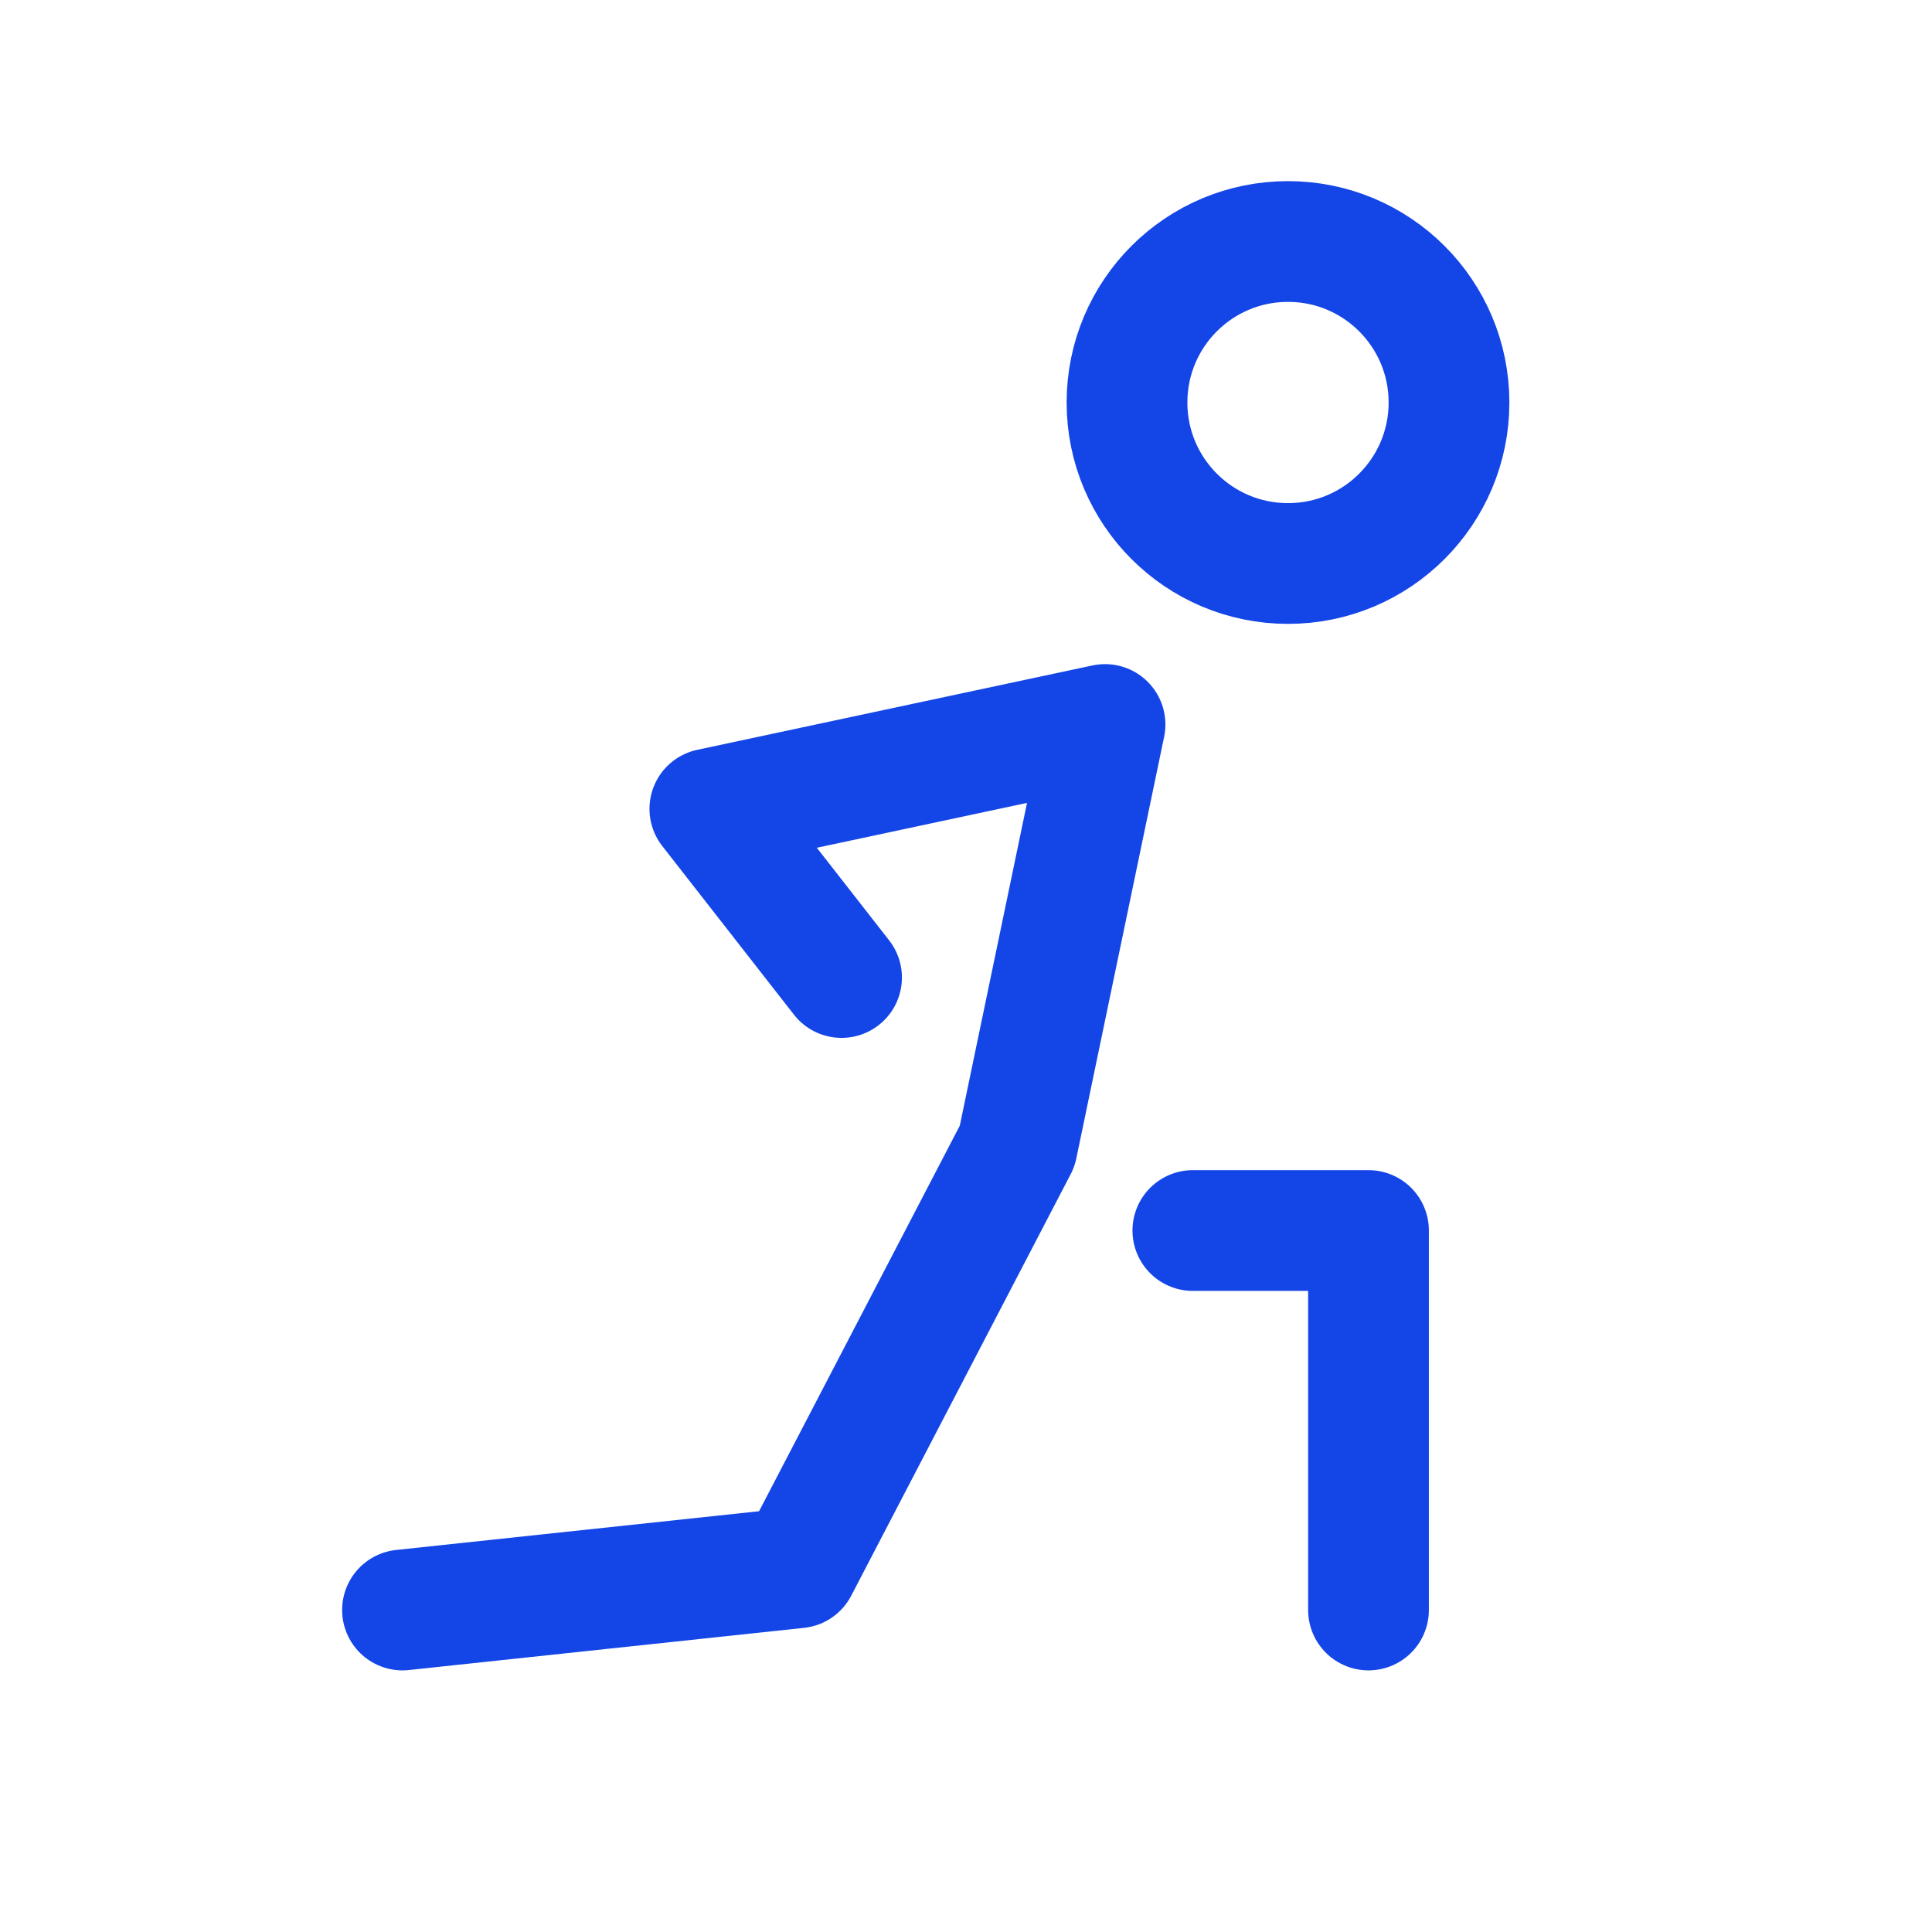
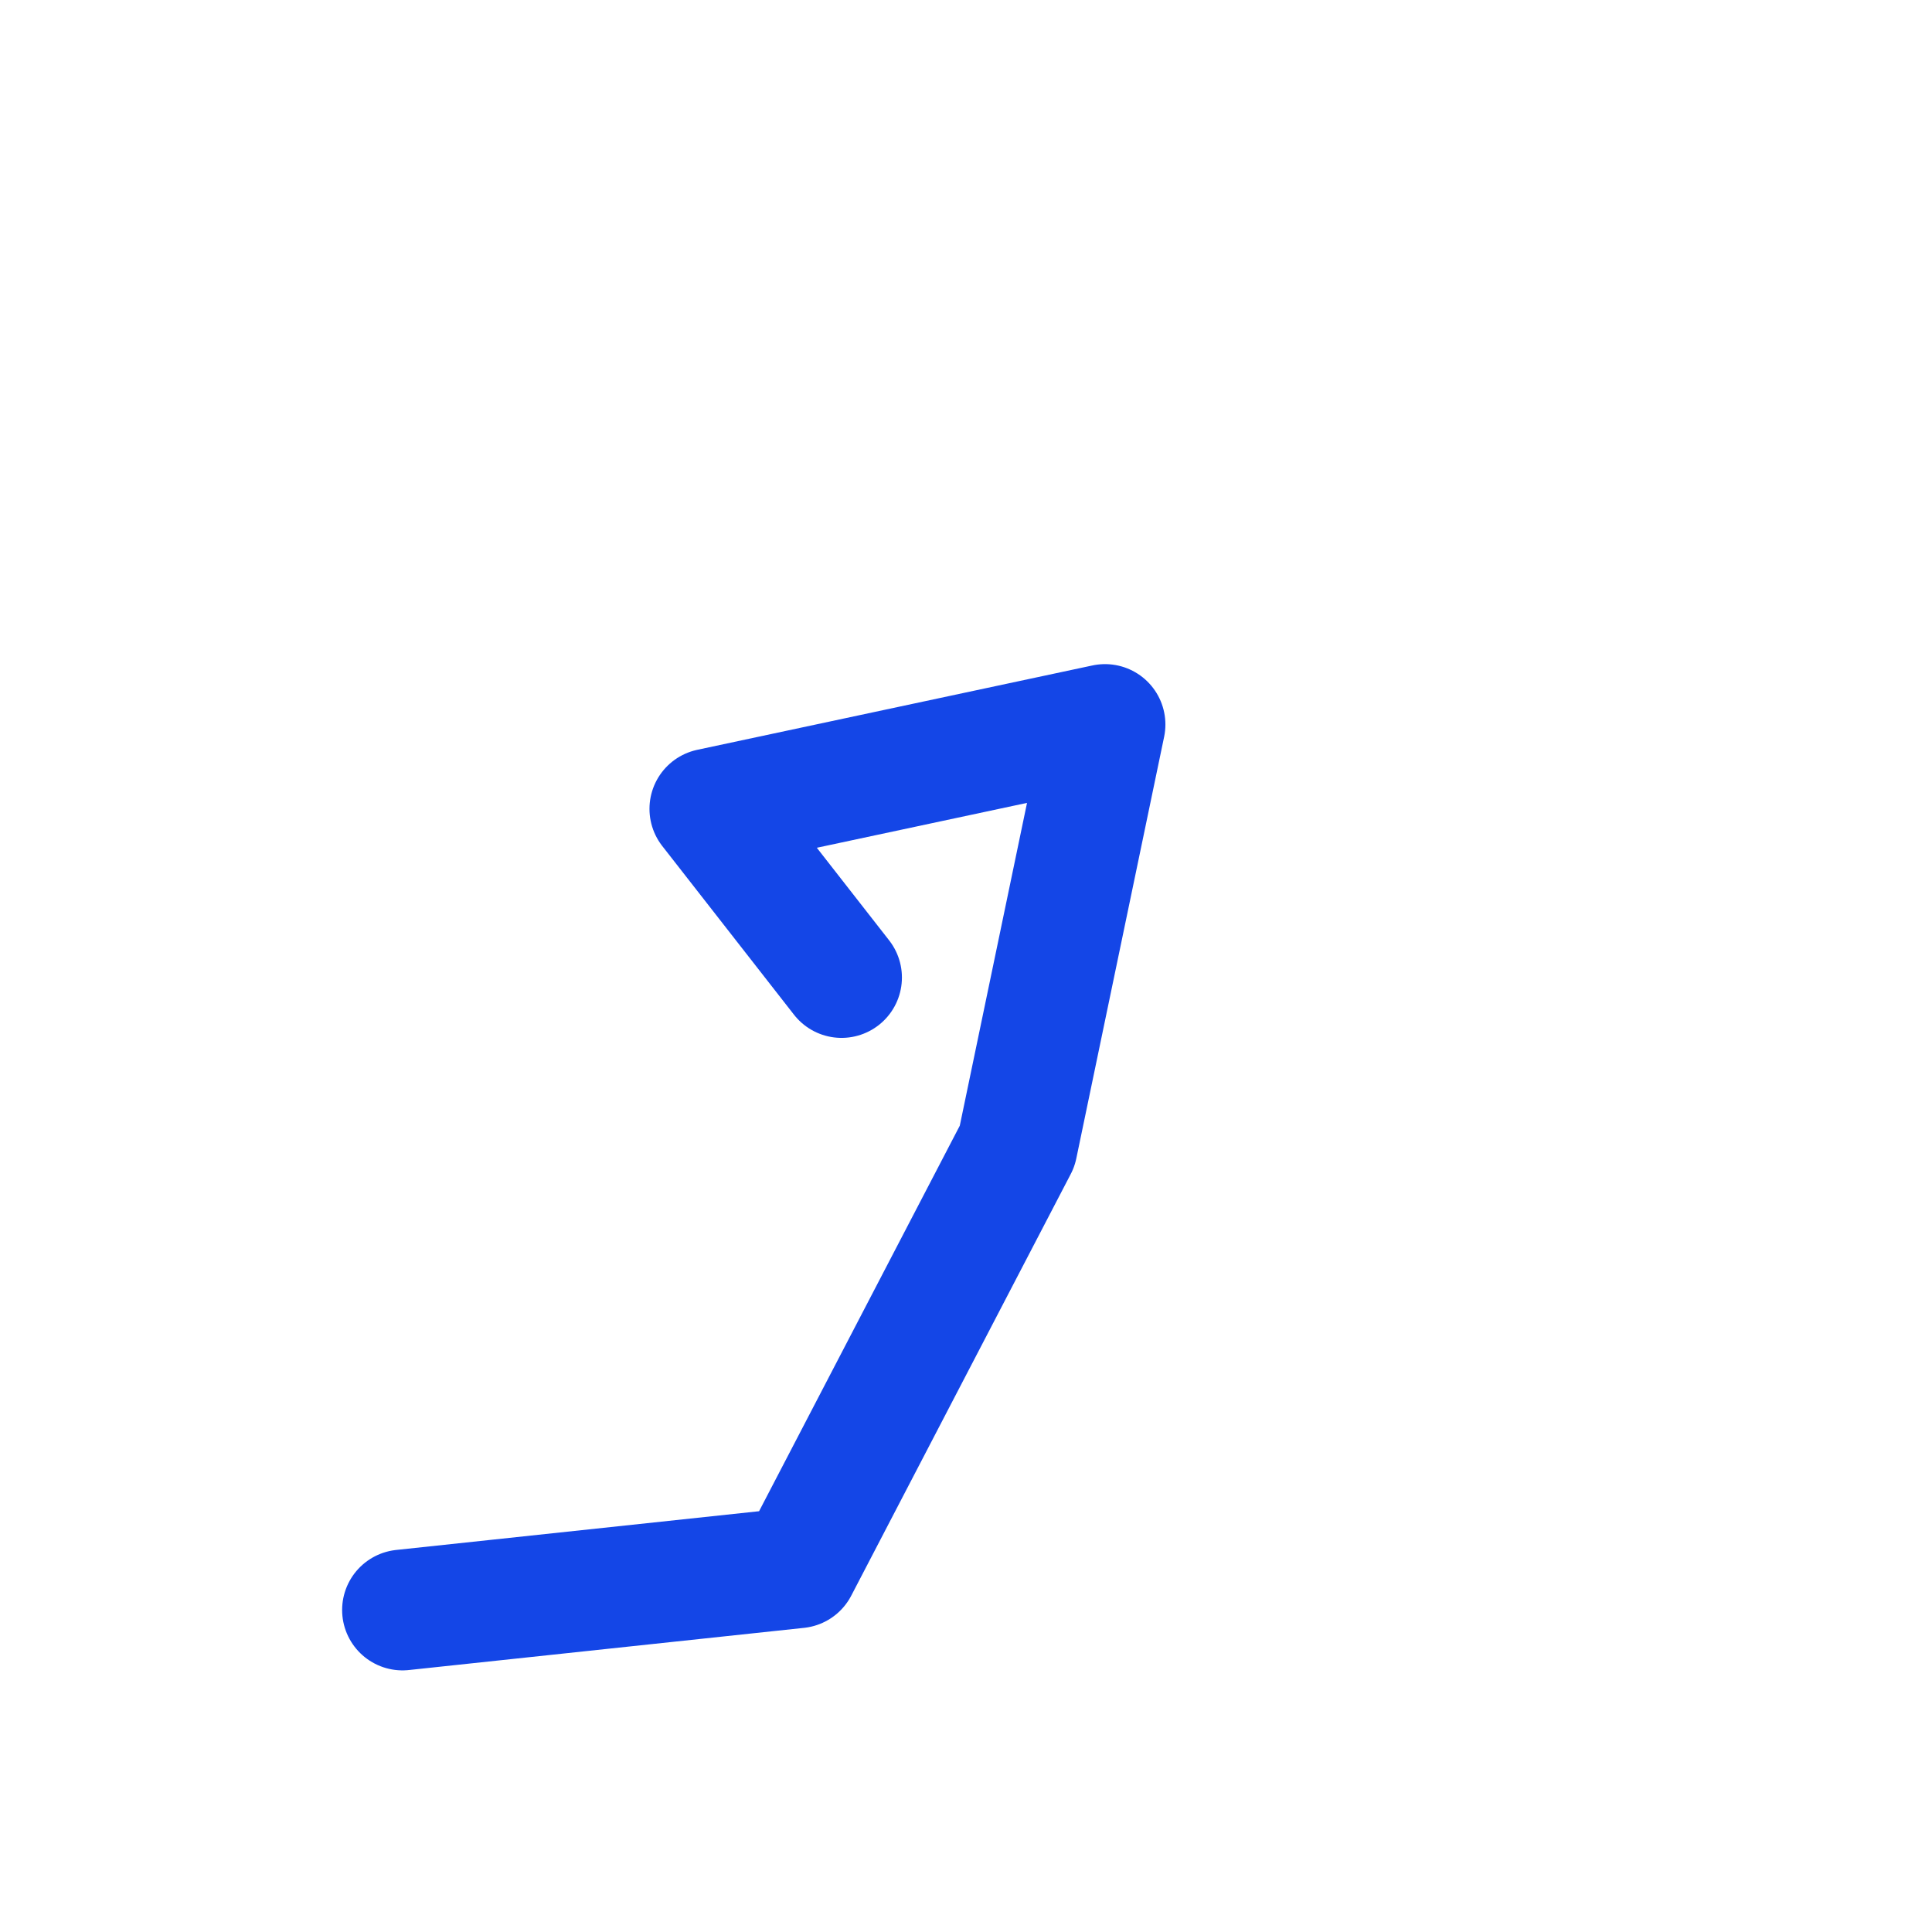
<svg xmlns="http://www.w3.org/2000/svg" width="24px" height="24px" stroke-width="1.5" viewBox="0 0 24 24" fill="none" color="#1446e7">
-   <path d="M16 7C17.105 7 18 6.105 18 5C18 3.895 17.105 3 16 3C14.895 3 14 3.895 14 5C14 6.105 14.895 7 16 7Z" stroke="#1446e7" stroke-width="1.5" stroke-linecap="round" stroke-linejoin="round" />
  <path d="M5 20L9.909 19.476L12.636 14.238L13.727 9L8.818 10.048L10.454 12.143" stroke="#1446e7" stroke-width="1.5" stroke-linecap="round" stroke-linejoin="round" />
-   <path d="M14.818 15.286H17V20" stroke="#1446e7" stroke-width="1.5" stroke-linecap="round" stroke-linejoin="round" />
</svg>